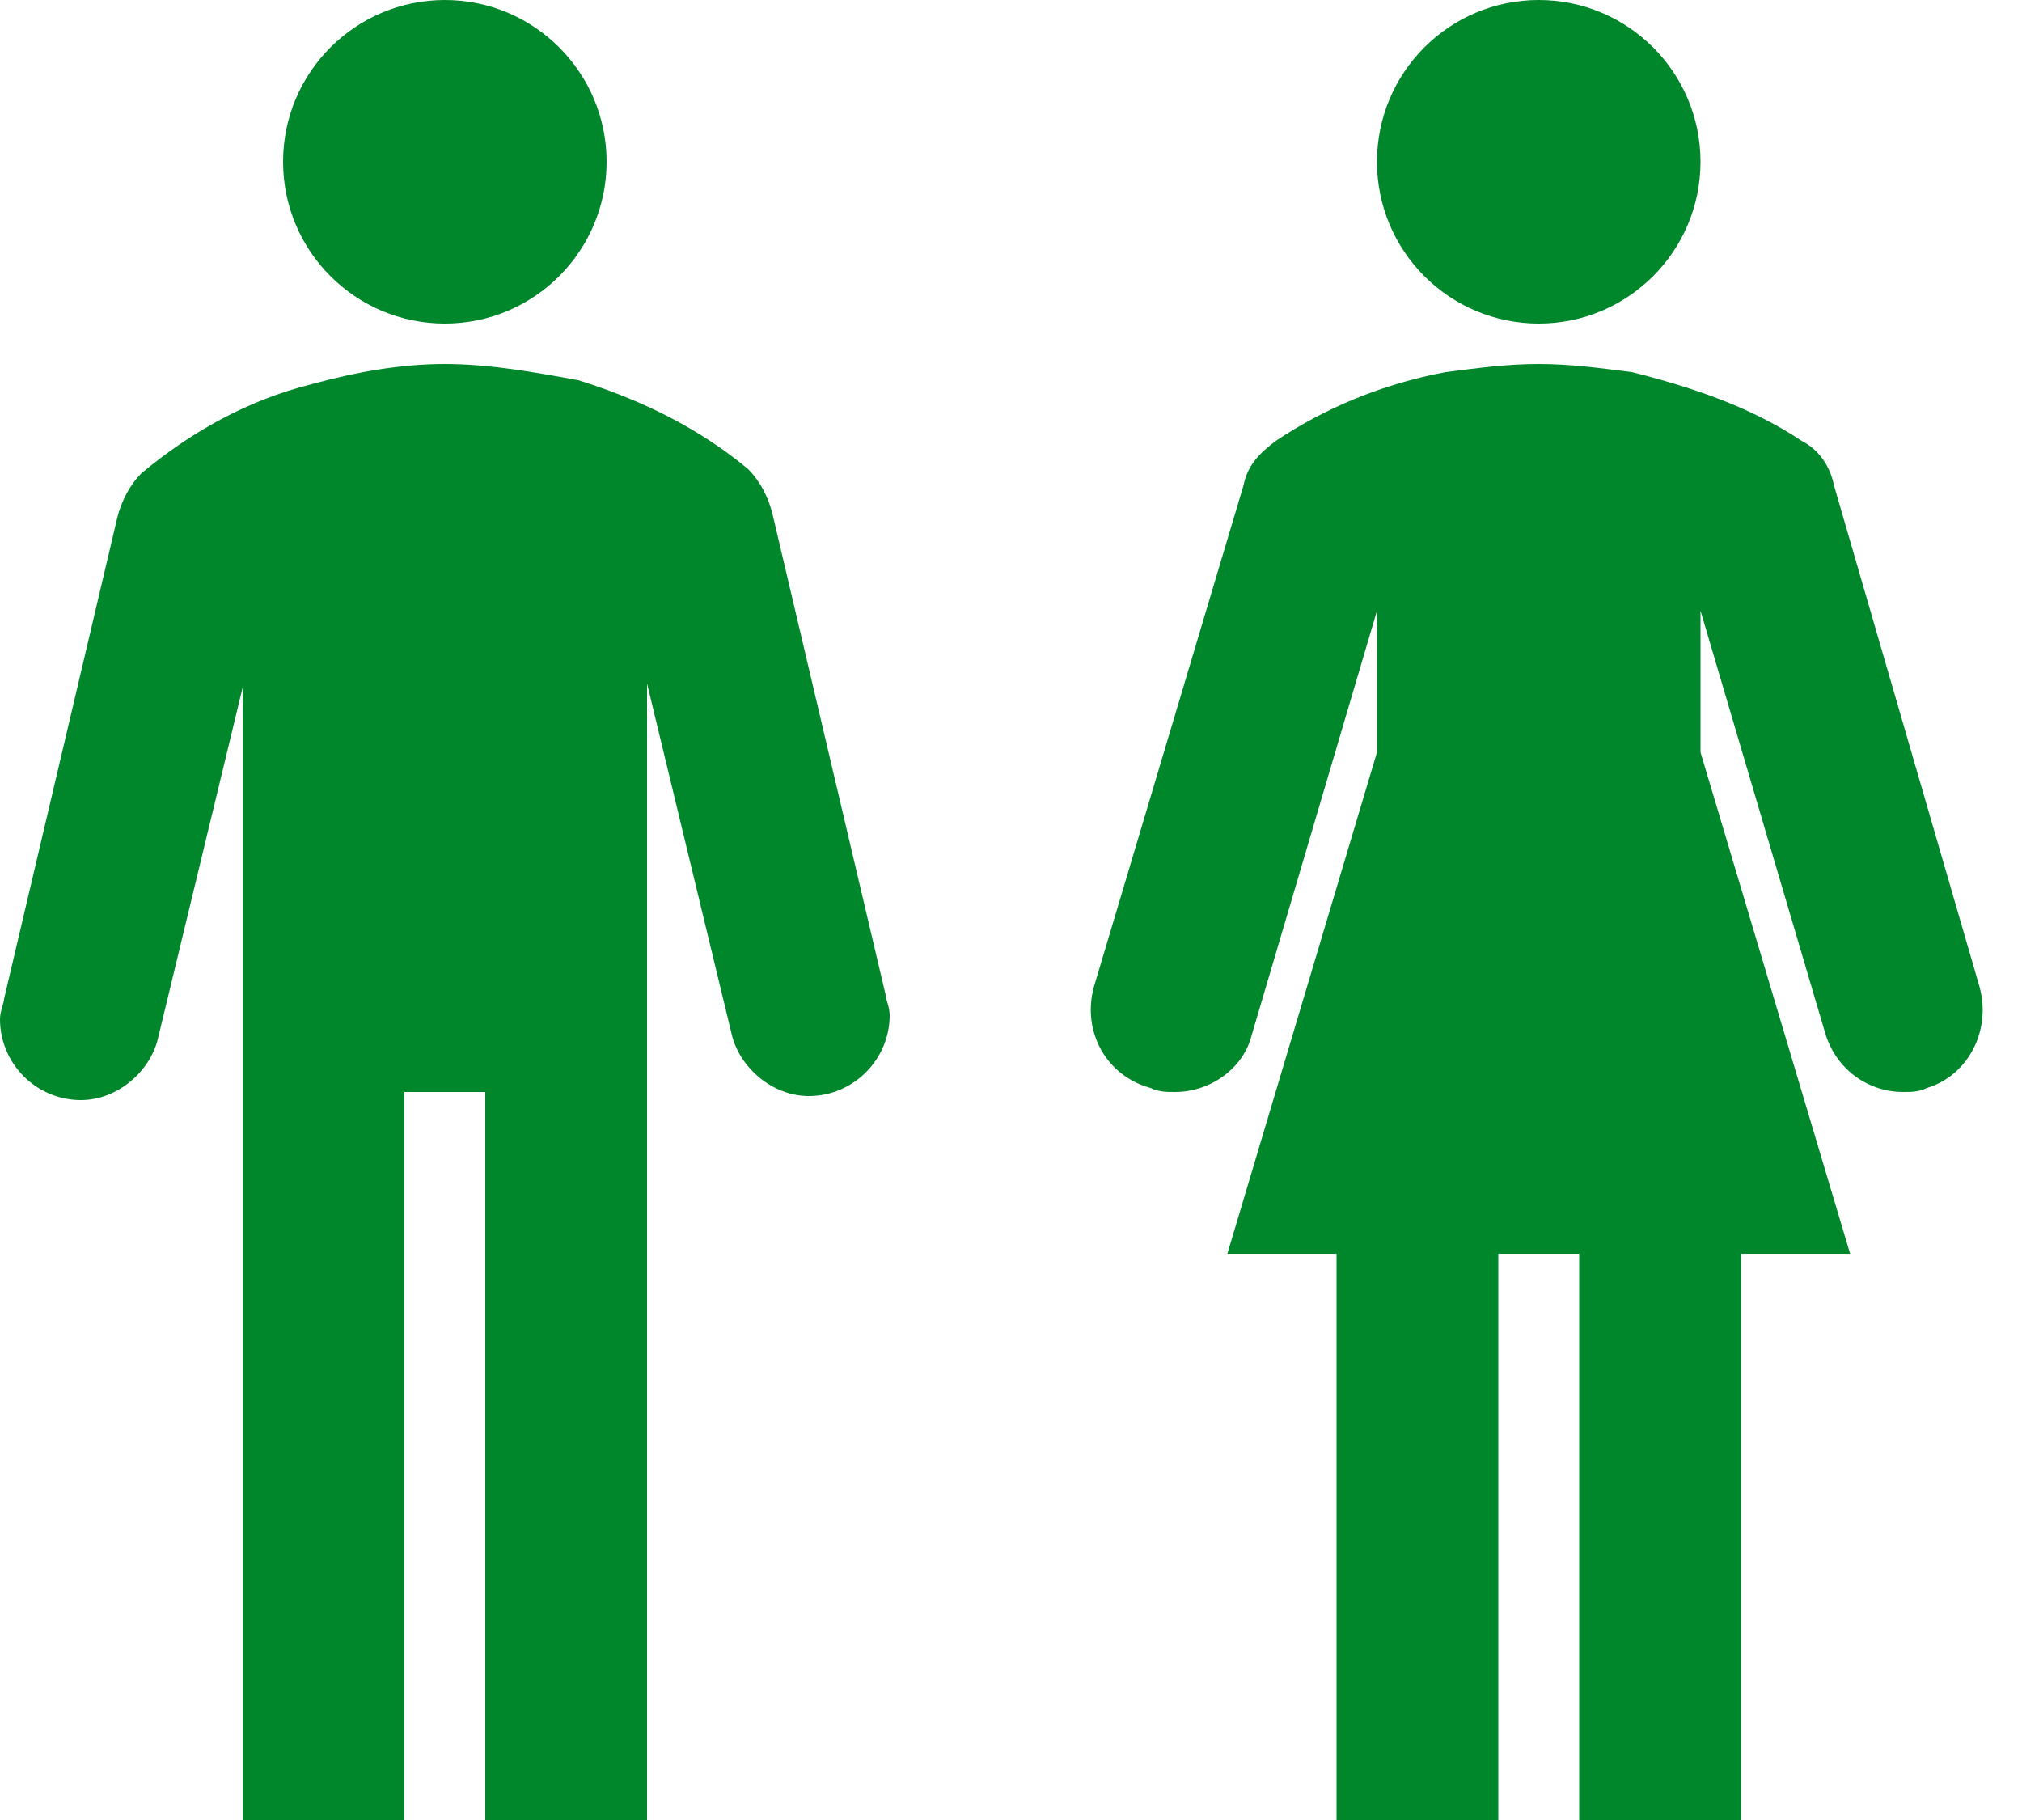
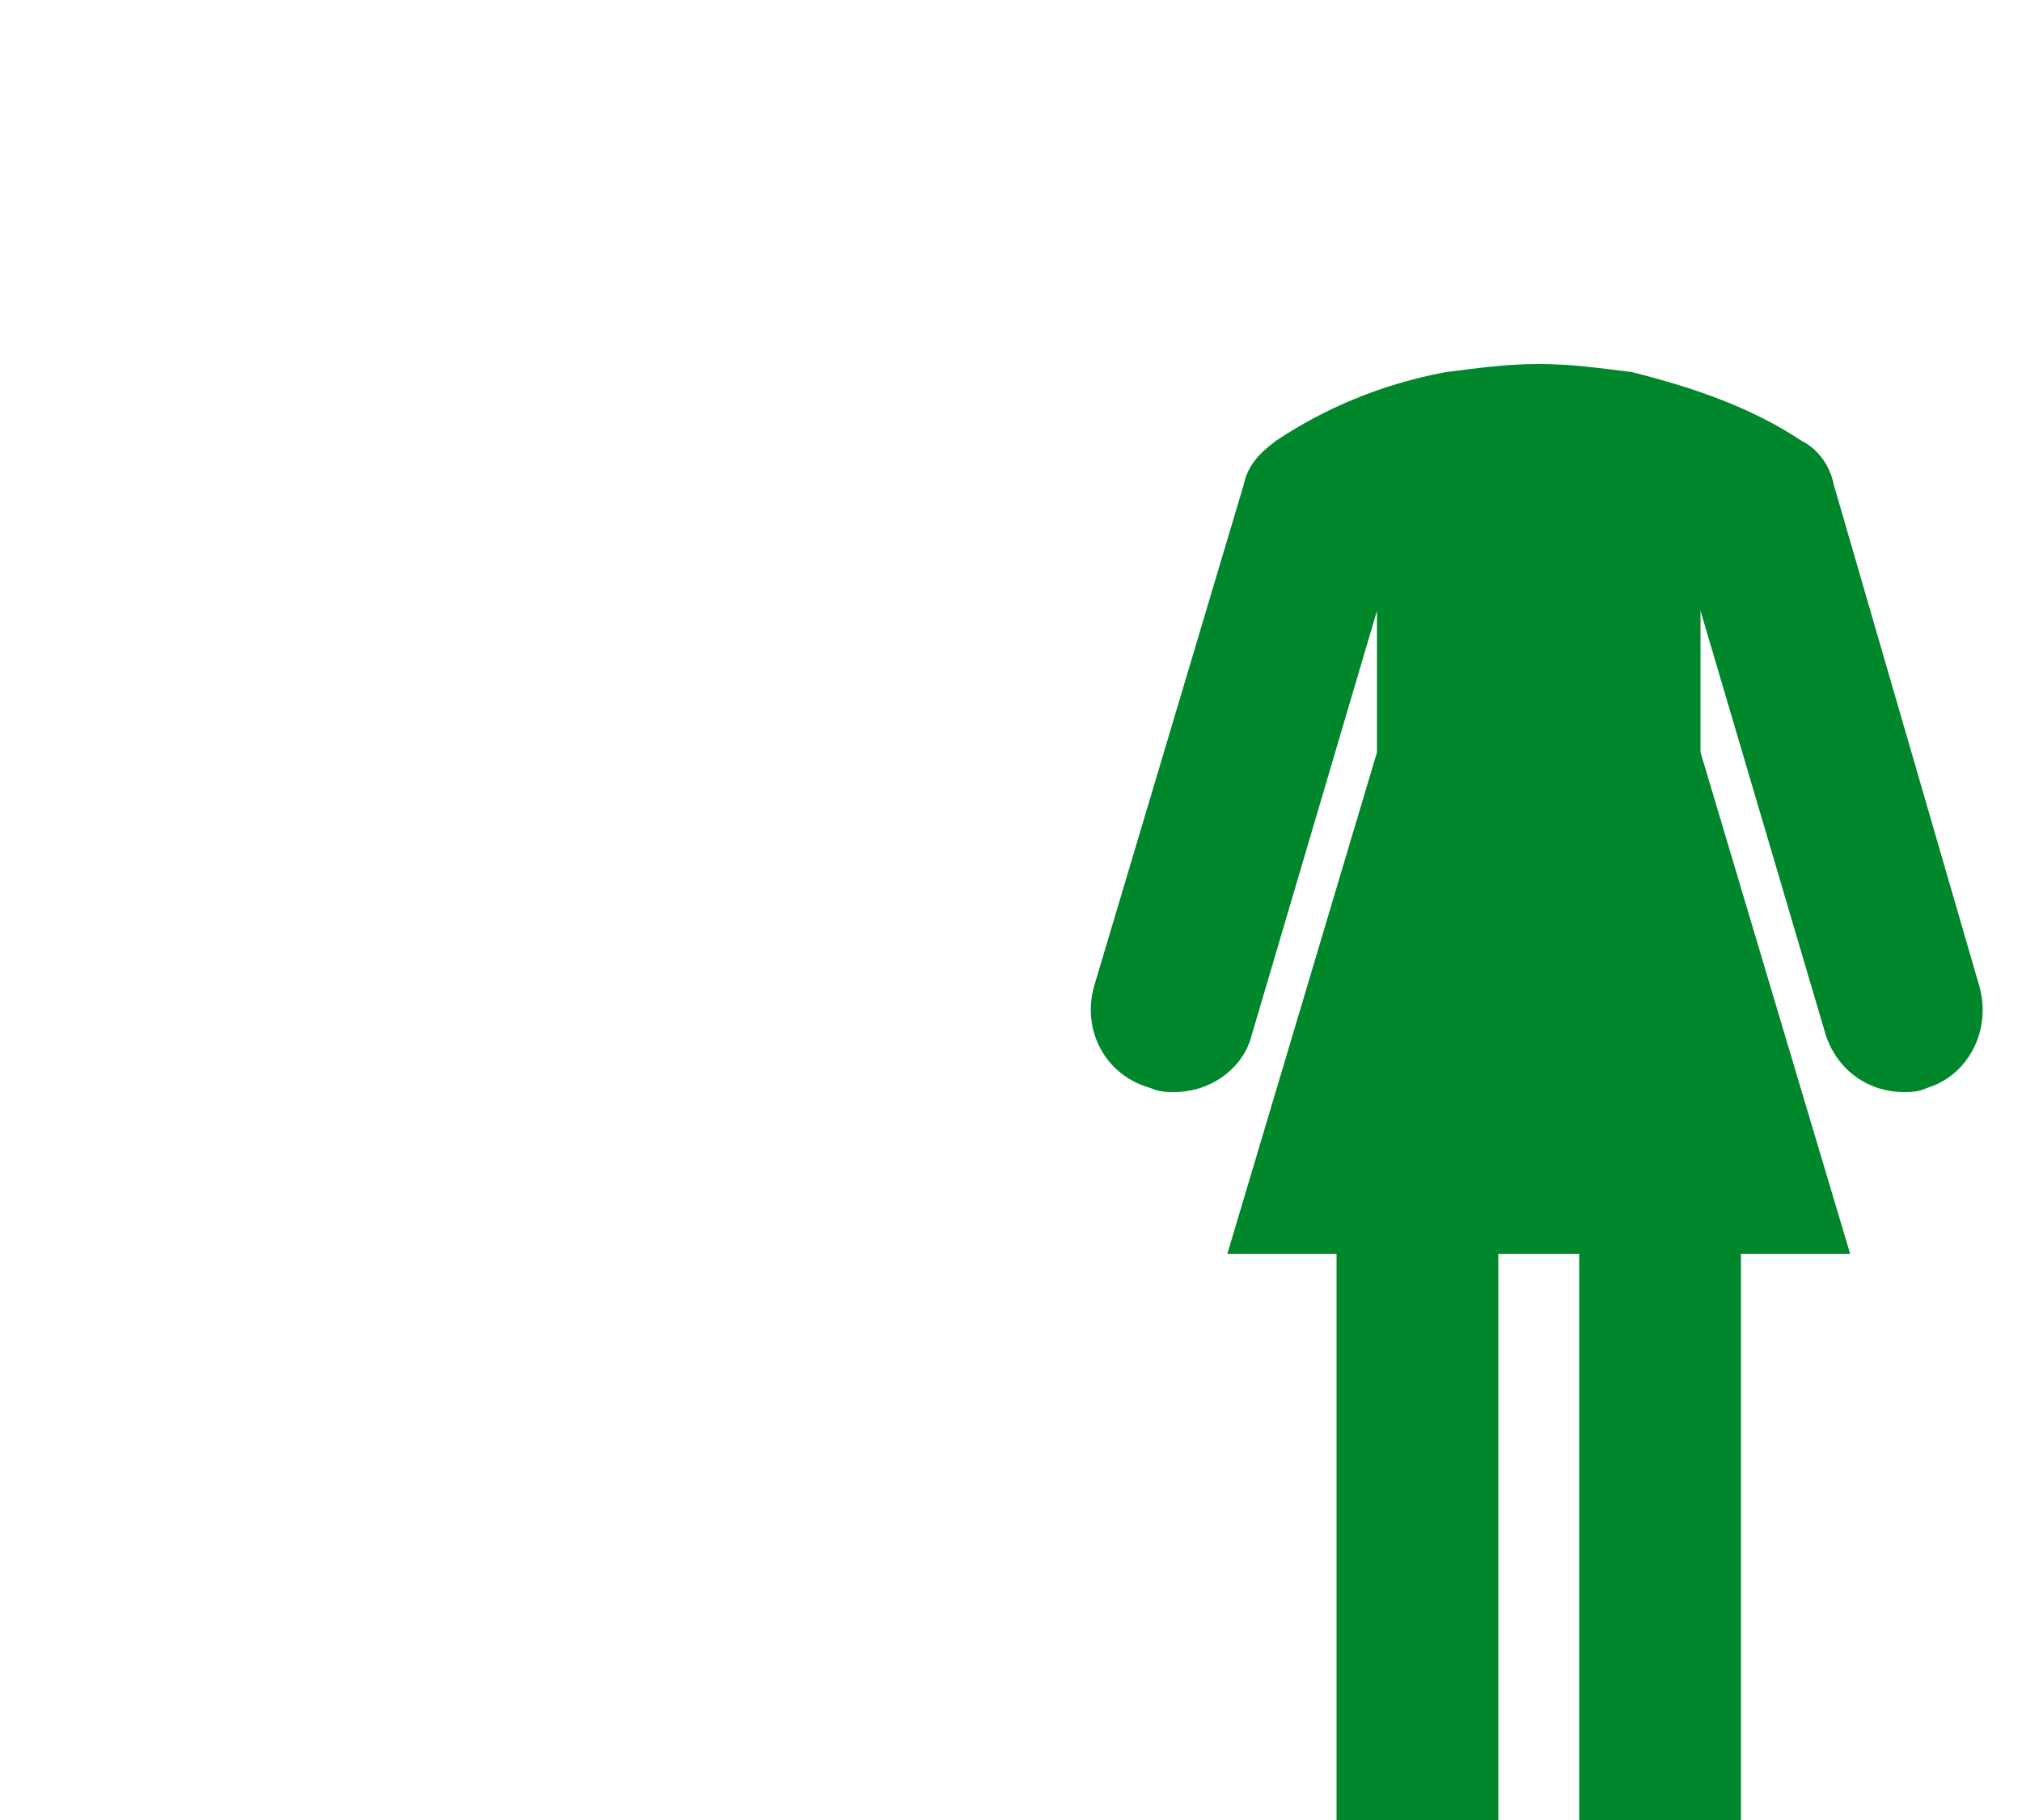
<svg xmlns="http://www.w3.org/2000/svg" width="30" height="27" viewBox="0 0 30 27" fill="none">
-   <path d="M22.83 4.8C24.155 4.8 25.23 3.725 25.23 2.4C25.23 1.075 24.155 0 22.83 0C21.504 0 20.43 1.075 20.43 2.4C20.43 3.725 21.504 4.8 22.83 4.8Z" fill="#00862B" />
  <path d="M29.37 14.64L27.21 7.2C27.15 6.9 26.97 6.66 26.73 6.54C26.01 6.06 25.17 5.76 24.21 5.52C23.73 5.46 23.31 5.4 22.83 5.4C22.35 5.4 21.93 5.46 21.45 5.52C20.49 5.7 19.65 6.06 18.93 6.54C18.69 6.72 18.51 6.9 18.45 7.2L16.23 14.64C16.05 15.3 16.41 15.96 17.07 16.14C17.19 16.2 17.31 16.2 17.43 16.2C17.97 16.2 18.45 15.84 18.57 15.36L20.43 9.06V11.16L18.21 18.6H19.83V27H22.23V18.6H23.43V27H25.83V18.6H27.45L25.23 11.16V9.06L27.09 15.36C27.27 15.9 27.75 16.2 28.23 16.2C28.35 16.2 28.47 16.2 28.59 16.14C29.19 15.96 29.55 15.3 29.37 14.64Z" fill="#00862B" />
-   <path d="M6.6 4.8C7.925 4.8 9 3.725 9 2.4C9 1.075 7.925 0 6.6 0C5.274 0 4.2 1.075 4.2 2.4C4.2 3.725 5.274 4.8 6.6 4.8Z" fill="#00862B" />
-   <path d="M13.14 14.76L11.46 7.62C11.4 7.38 11.28 7.14 11.1 6.96C10.38 6.36 9.54 5.94 8.58 5.64C7.92 5.52 7.26 5.4 6.6 5.4C5.94 5.4 5.28 5.52 4.62 5.7C3.66 5.94 2.82 6.42 2.1 7.02C1.92 7.2 1.8 7.44 1.74 7.68L0.06 14.82C0.06 14.88 0 15 0 15.12C0 15.78 0.54 16.32 1.2 16.32C1.74 16.32 2.22 15.9 2.34 15.42L3.6 10.2V27H6V16.2H7.2V27H9.6V10.14L10.86 15.36C10.98 15.84 11.46 16.26 12 16.26C12.66 16.26 13.2 15.72 13.2 15.06C13.2 14.94 13.14 14.82 13.14 14.76Z" fill="#00862B" />
</svg>